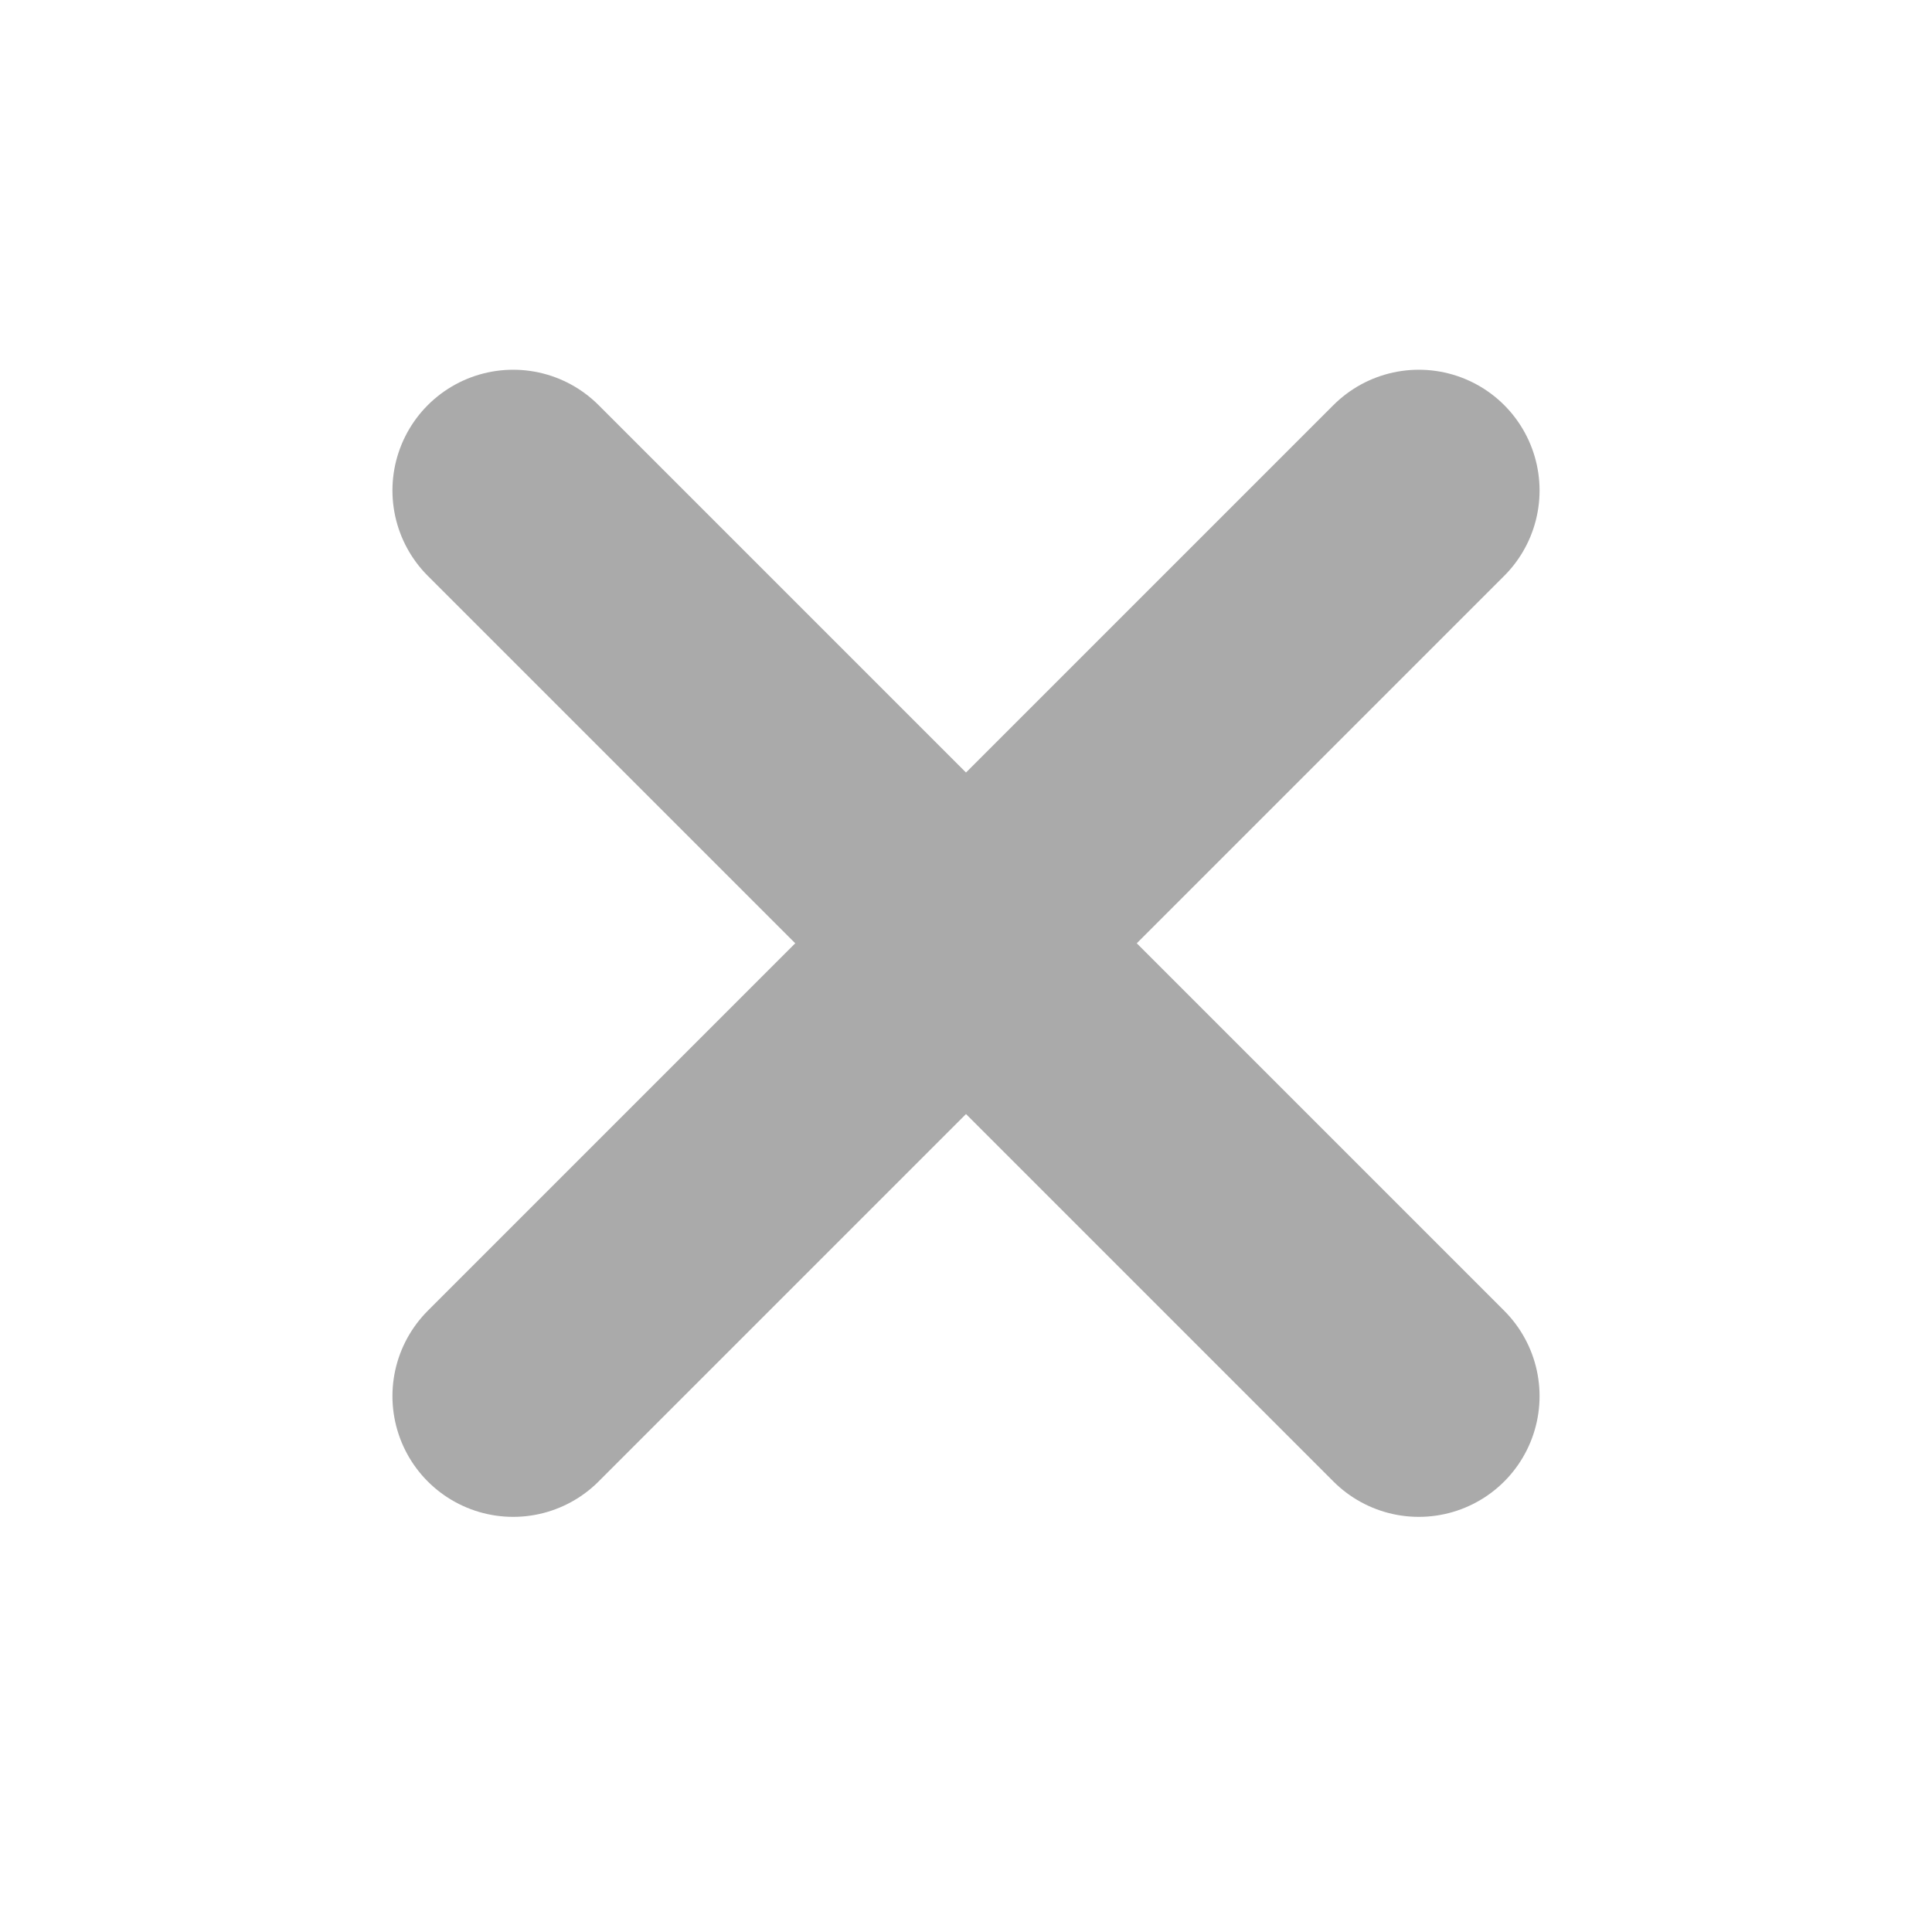
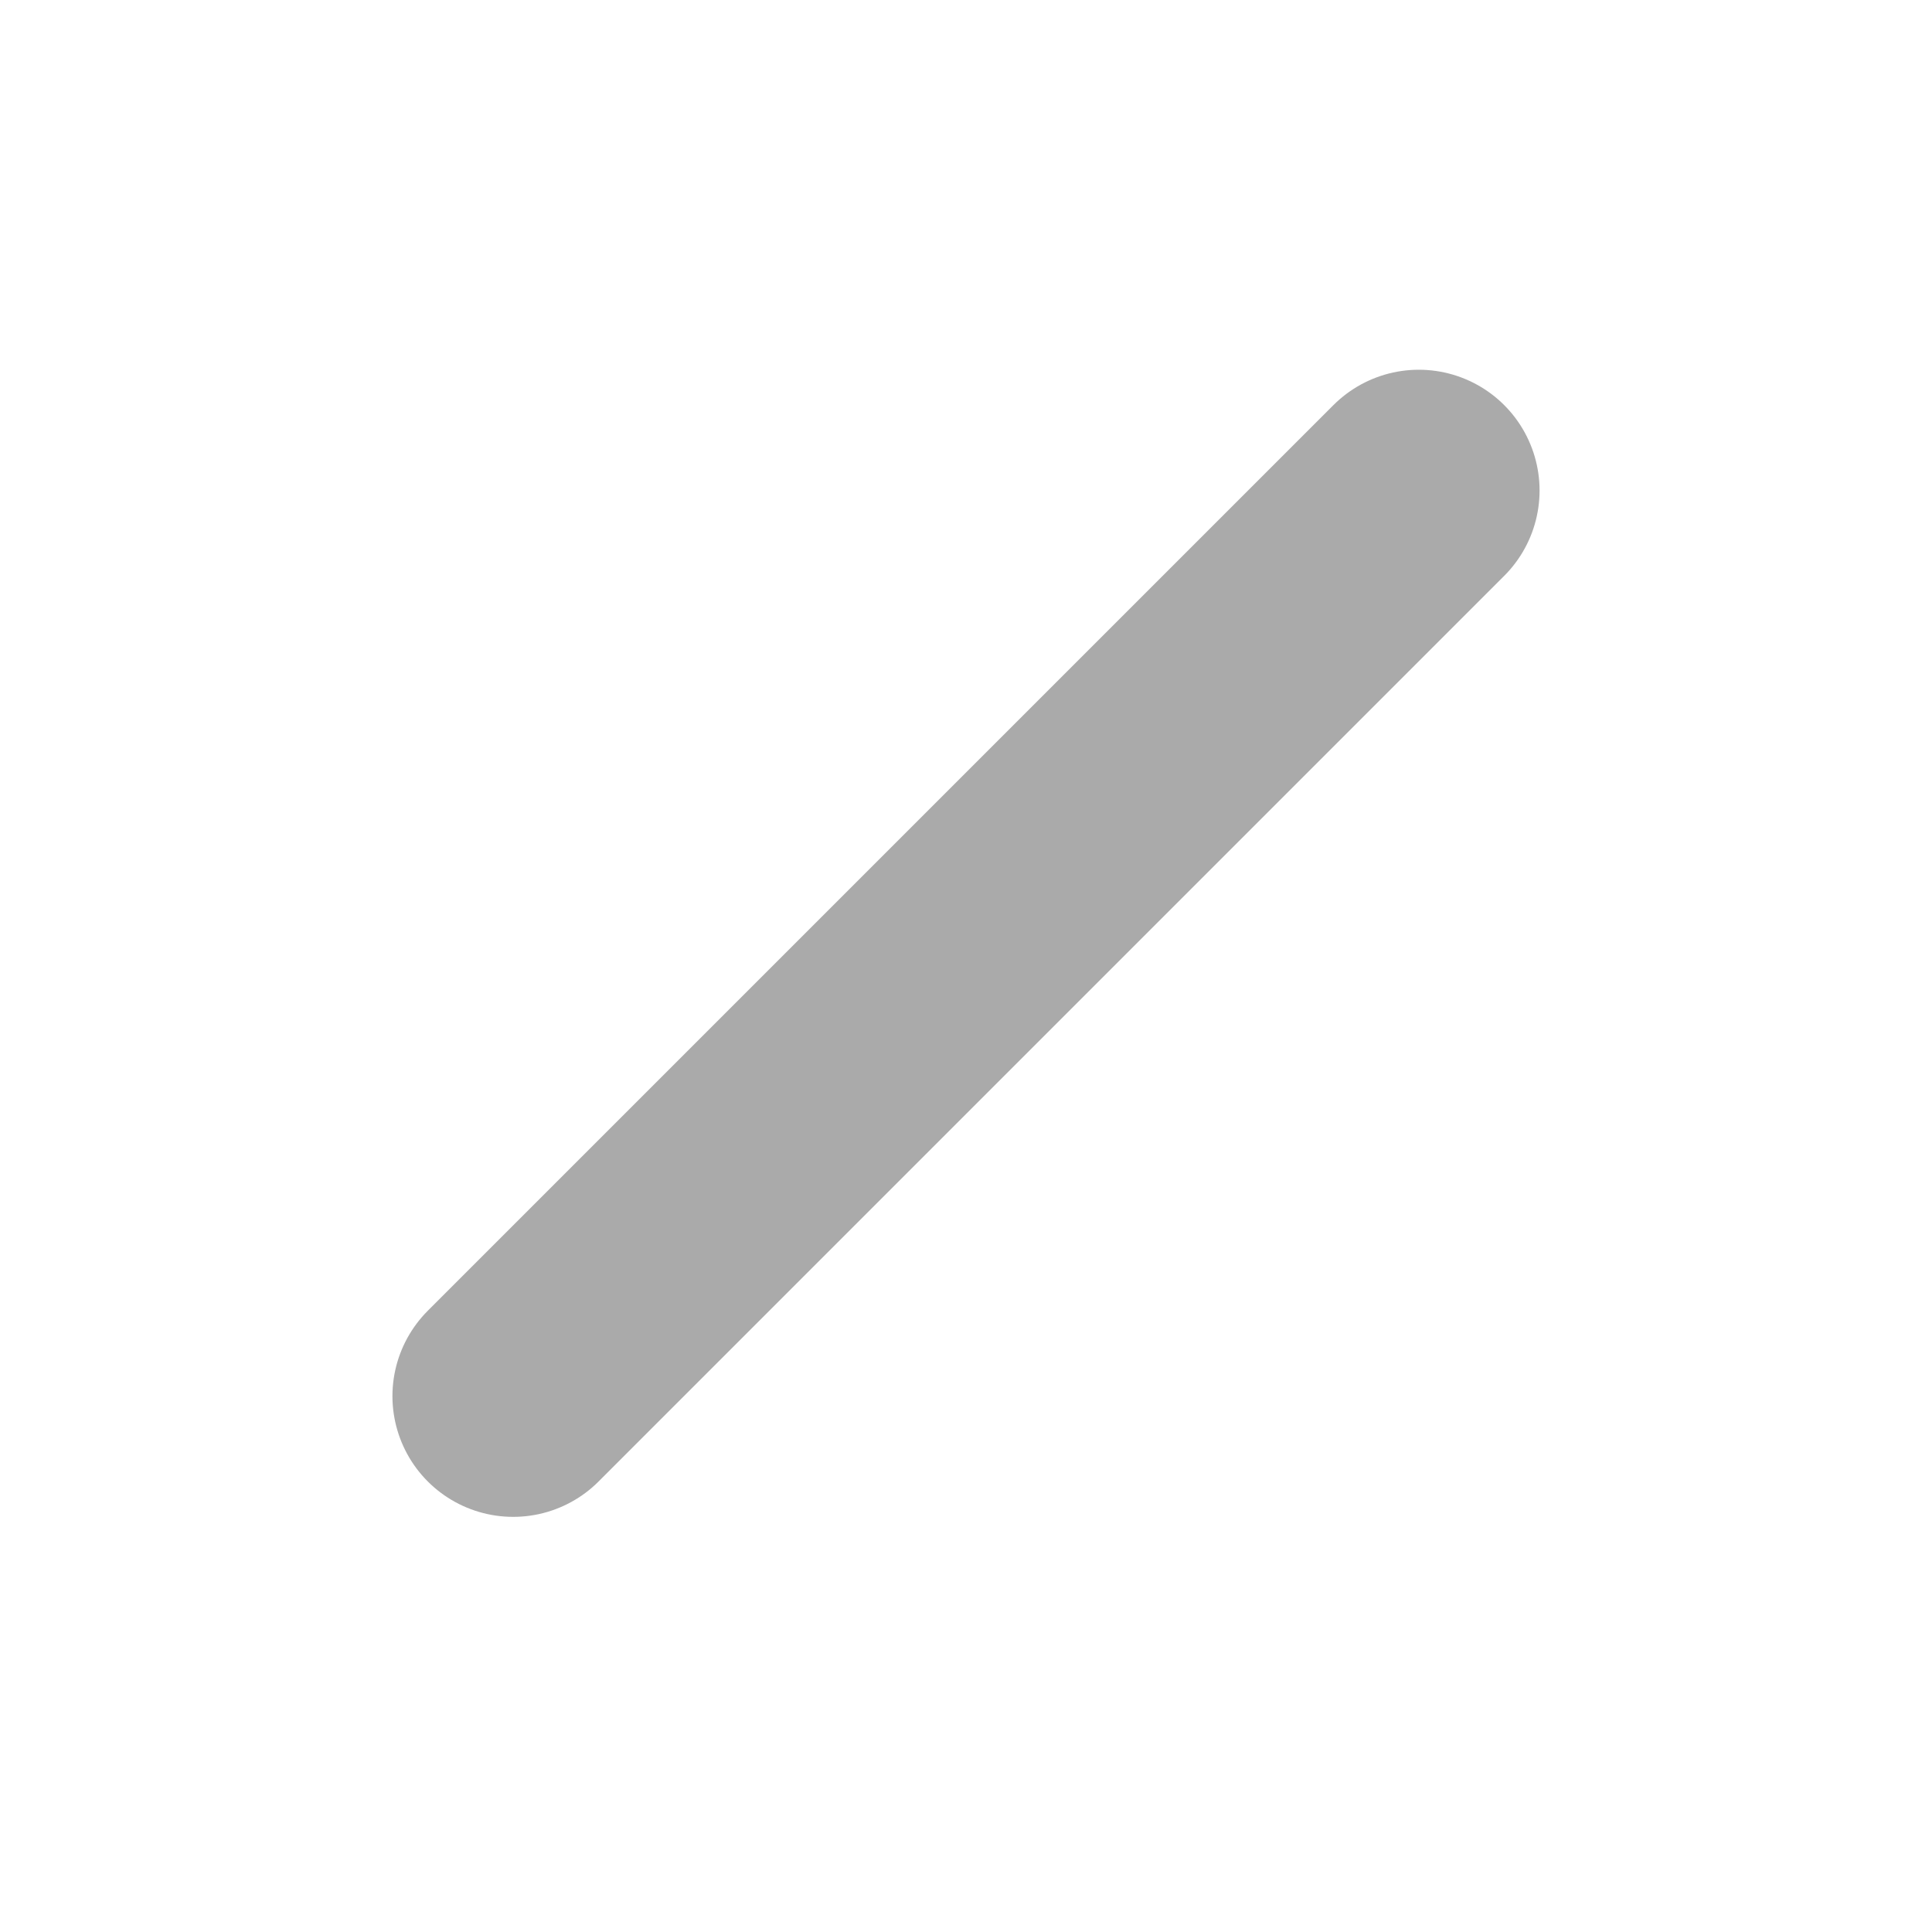
<svg xmlns="http://www.w3.org/2000/svg" width="16" height="16" viewBox="0 0 16 16" fill="none">
  <g id="x (10) 1">
    <path id="Vector" d="M11.75 4.062L4.25 11.562" stroke="#AAAAAA" stroke-width="2" stroke-linecap="round" stroke-linejoin="round" />
-     <path id="Vector_2" d="M4.25 4.062L11.75 11.562" stroke="#AAAAAA" stroke-width="2" stroke-linecap="round" stroke-linejoin="round" />
  </g>
</svg>